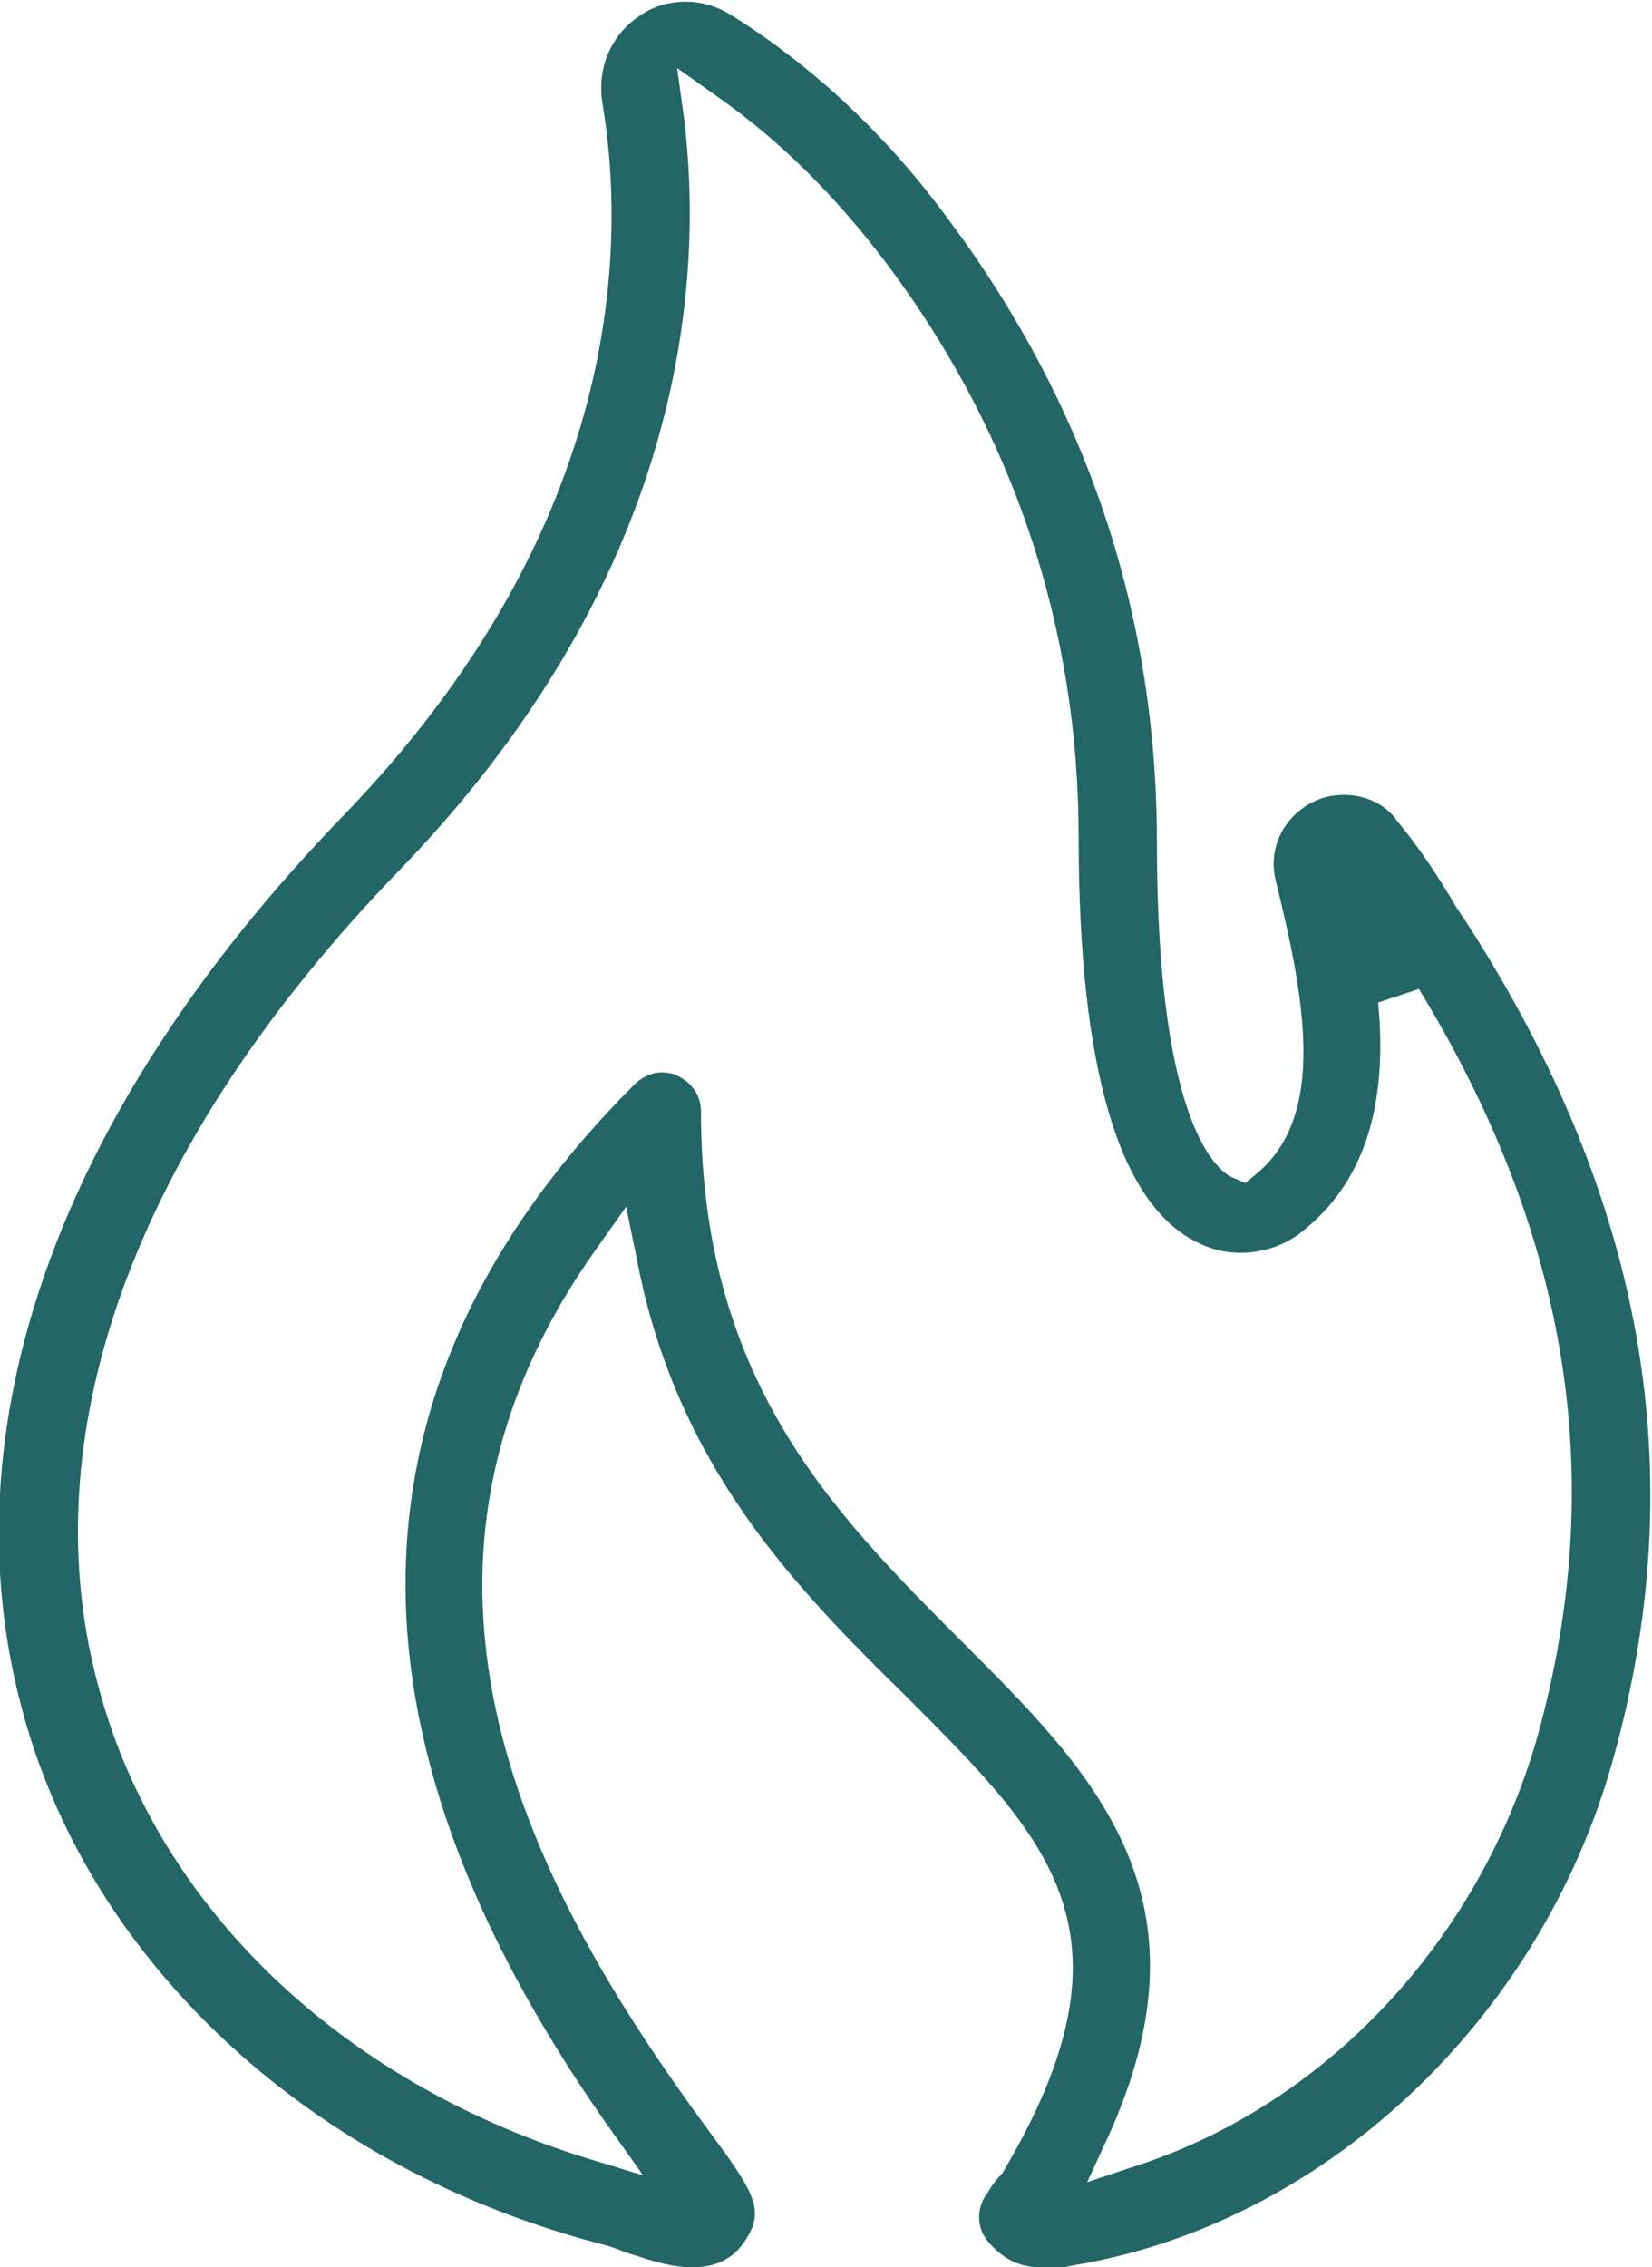
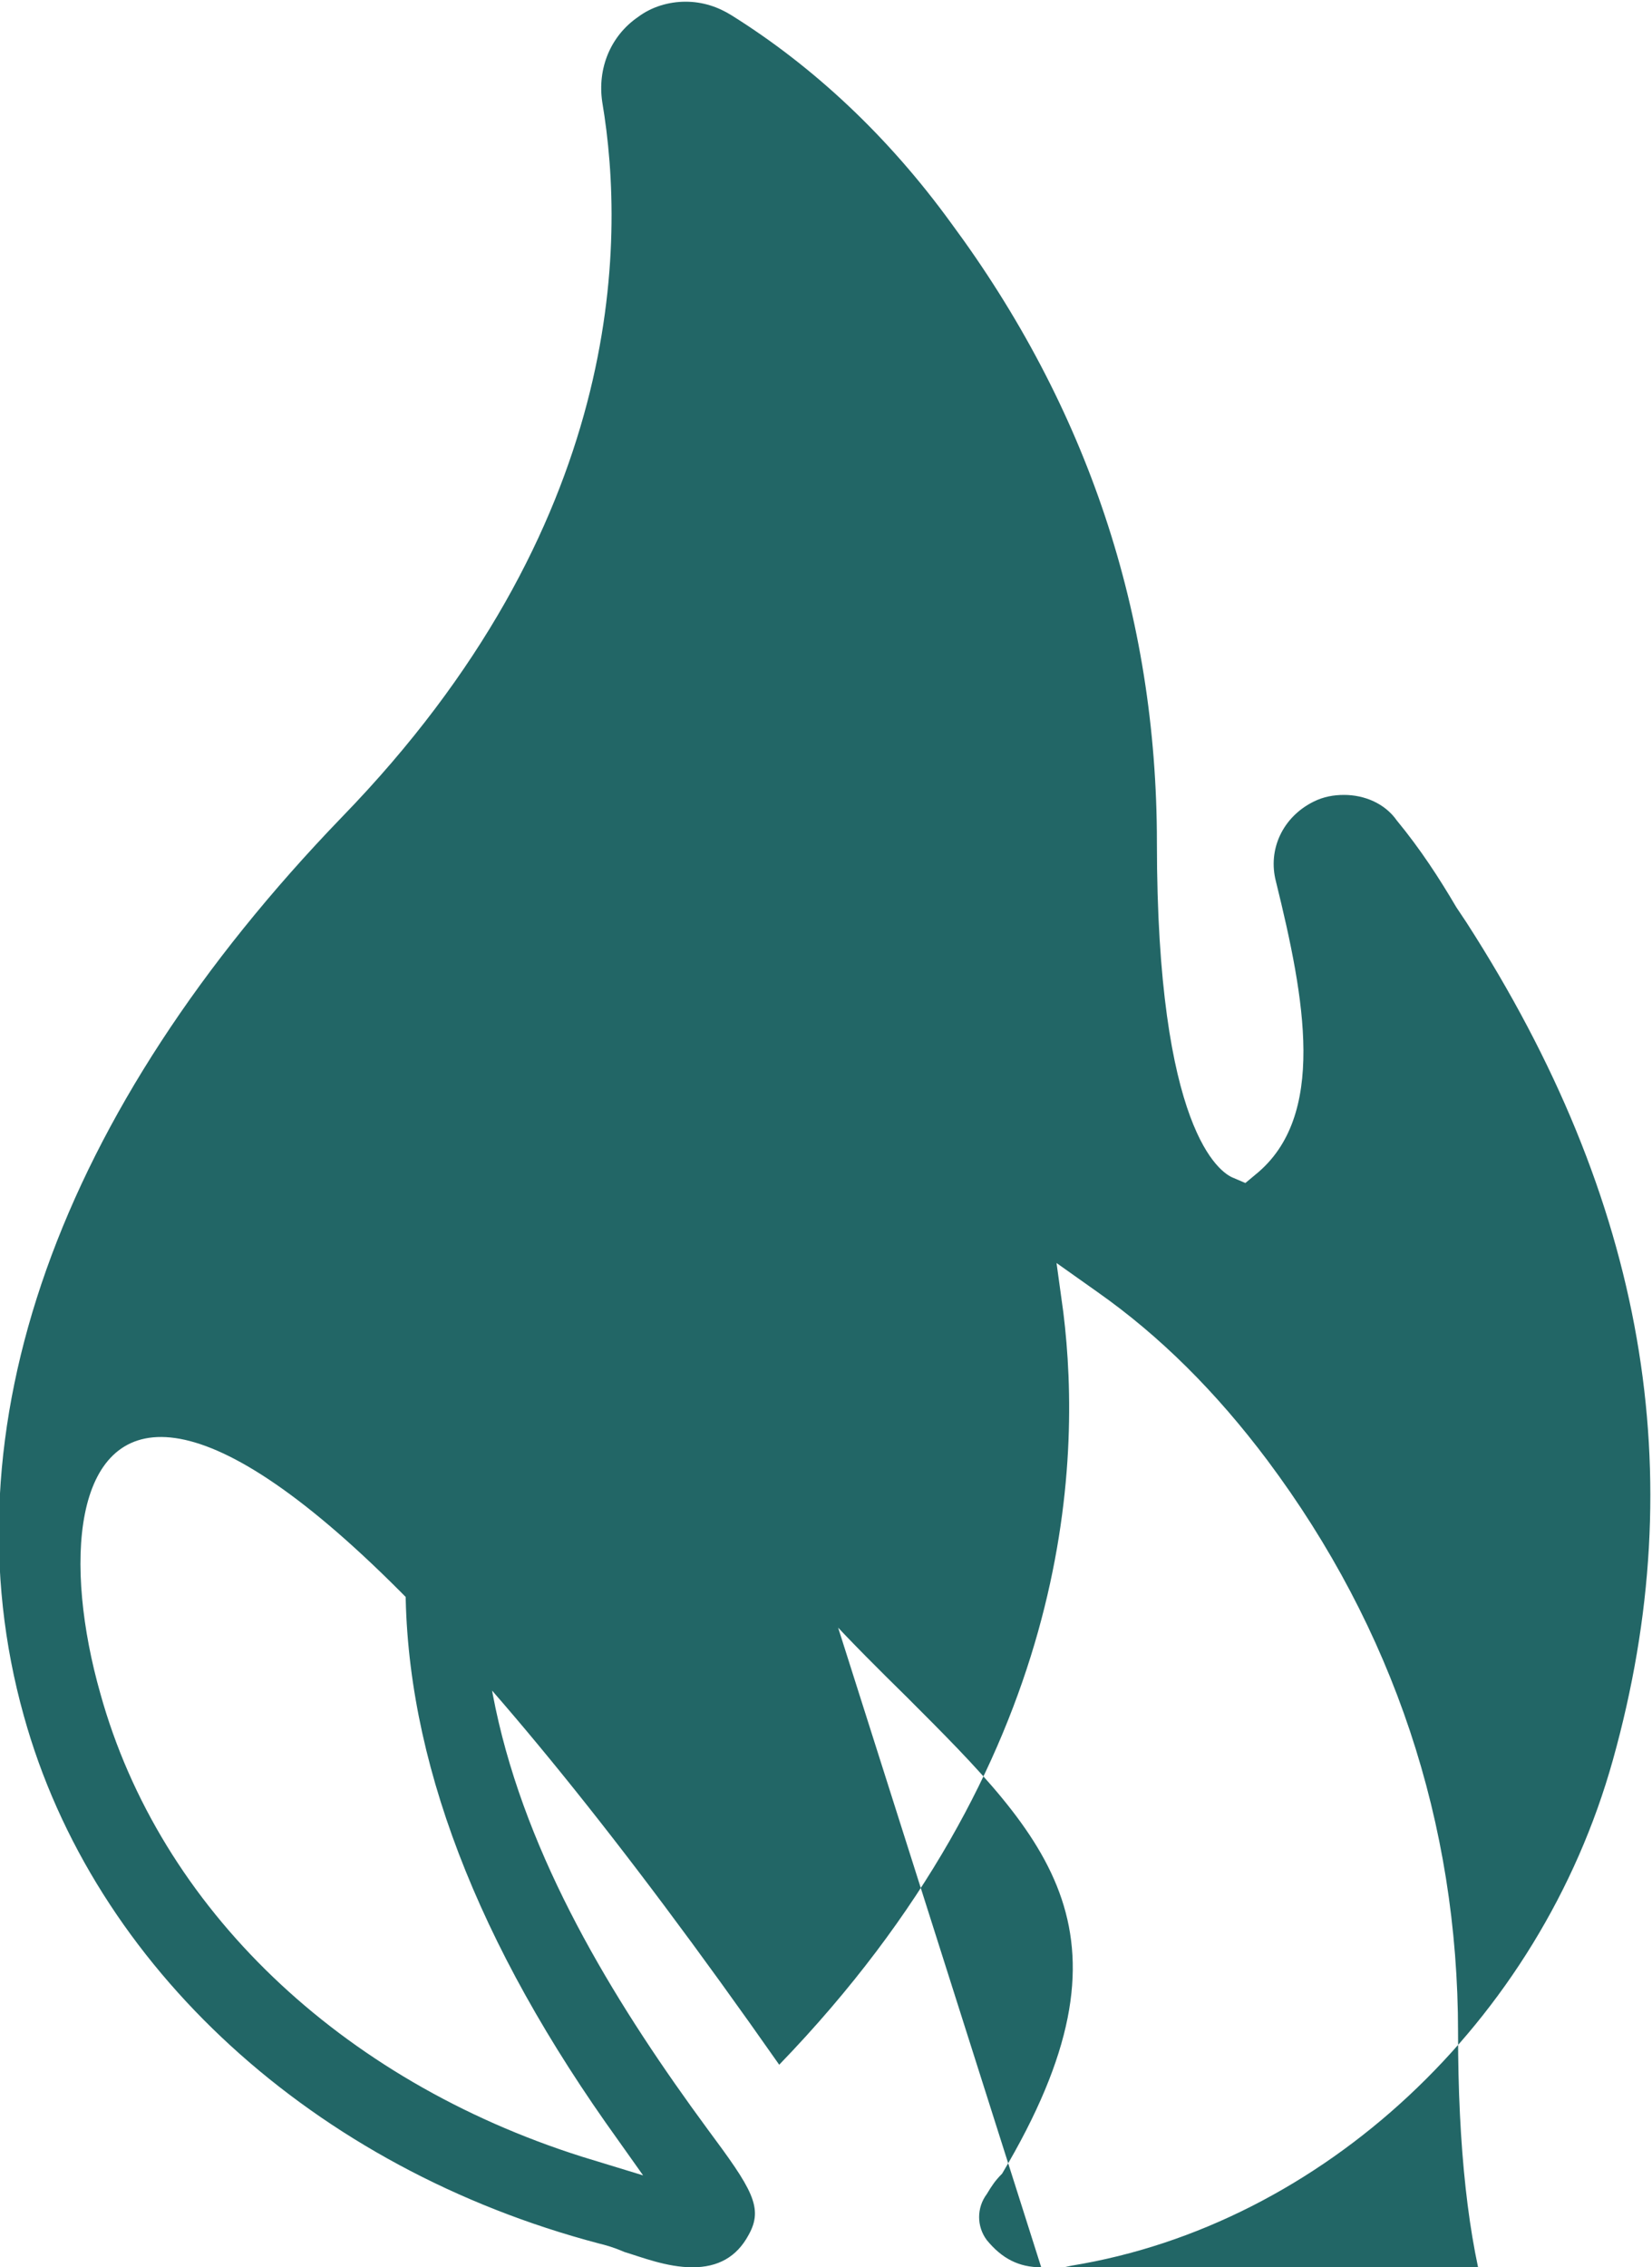
<svg xmlns="http://www.w3.org/2000/svg" id="Layer_2" data-name="Layer 2" viewBox="0 0 9.71 13.32">
  <defs>
    <style>
      .cls-1 {
        fill: #266;
      }
    </style>
  </defs>
  <g id="Layer_1-2" data-name="Layer 1">
-     <path class="cls-1" d="M6.12,13.32c-.13,0-.23-.05-.32-.16-.06-.08-.06-.19,0-.27.03-.05.05-.08.09-.12.84-1.41.28-1.96-.56-2.8-.64-.63-1.36-1.35-1.59-2.59l-.06-.29-.17.24c-1.38,1.93-.38,3.78.65,5.18.26.35.33.46.24.62-.07.13-.18.19-.33.19s-.3-.06-.4-.09c-.07-.03-.11-.04-.15-.05-1.67-.44-2.97-1.62-3.38-3.1-.47-1.68.2-3.55,1.87-5.28,1.66-1.71,1.67-3.37,1.53-4.2-.03-.2.05-.39.21-.5.08-.06.18-.09.28-.09s.19.03.27.08c.48.3.92.71,1.29,1.22.8,1.08,1.21,2.3,1.21,3.64,0,1.69.37,1.94.45,1.97l.07.03.06-.05c.42-.34.29-1.03.12-1.72-.05-.19.04-.38.22-.47.06-.03.12-.04.18-.04.12,0,.24.05.31.15.14.17.25.34.35.51l.06.09c1.05,1.63,1.33,3.24.86,4.92-.43,1.54-1.71,2.73-3.18,2.97-.09.02-.14.03-.19.03ZM3.89,6.3s.06,0,.09.02c.09.04.14.12.14.21,0,1.58.78,2.36,1.53,3.11.77.77,1.51,1.5.86,2.92l-.12.26.27-.09c1.13-.36,2.04-1.33,2.38-2.54.41-1.49.19-2.92-.7-4.38l-.24.08c.06.62-.09,1.06-.44,1.34-.11.09-.24.13-.37.13-.09,0-.17-.02-.25-.06-.46-.22-.7-1.02-.7-2.38,0-1.23-.38-2.37-1.12-3.36-.3-.4-.63-.73-1-.99l-.24-.17.04.29c.11.89.05,2.64-1.67,4.42C.79,6.72.16,8.44.59,9.95c.35,1.26,1.41,2.27,2.83,2.72l.36.11-.22-.31c-1.62-2.31-1.57-4.36.17-6.1.04-.04.1-.07.16-.07Z" />
+     <path class="cls-1" d="M6.12,13.32c-.13,0-.23-.05-.32-.16-.06-.08-.06-.19,0-.27.03-.05.05-.08.09-.12.84-1.41.28-1.96-.56-2.8-.64-.63-1.36-1.35-1.59-2.59l-.06-.29-.17.24c-1.38,1.93-.38,3.78.65,5.18.26.35.33.46.24.62-.07.13-.18.19-.33.19s-.3-.06-.4-.09c-.07-.03-.11-.04-.15-.05-1.67-.44-2.97-1.62-3.38-3.1-.47-1.68.2-3.55,1.87-5.28,1.66-1.71,1.67-3.37,1.53-4.2-.03-.2.05-.39.21-.5.08-.06.18-.09.28-.09s.19.03.27.08c.48.3.92.71,1.29,1.22.8,1.08,1.21,2.3,1.21,3.64,0,1.69.37,1.94.45,1.97l.07.03.06-.05c.42-.34.29-1.03.12-1.72-.05-.19.04-.38.22-.47.06-.03.12-.04.18-.04.12,0,.24.05.31.15.14.17.25.34.35.51l.06.09c1.05,1.63,1.33,3.24.86,4.92-.43,1.54-1.71,2.73-3.18,2.97-.09.02-.14.03-.19.03Zs.06,0,.09.02c.09.04.14.12.14.21,0,1.58.78,2.36,1.53,3.11.77.77,1.51,1.5.86,2.92l-.12.26.27-.09c1.13-.36,2.04-1.33,2.38-2.54.41-1.49.19-2.92-.7-4.38l-.24.08c.06.62-.09,1.06-.44,1.34-.11.09-.24.13-.37.13-.09,0-.17-.02-.25-.06-.46-.22-.7-1.02-.7-2.38,0-1.23-.38-2.37-1.12-3.36-.3-.4-.63-.73-1-.99l-.24-.17.04.29c.11.89.05,2.64-1.67,4.42C.79,6.72.16,8.44.59,9.95c.35,1.26,1.41,2.27,2.83,2.72l.36.11-.22-.31c-1.62-2.31-1.57-4.36.17-6.1.04-.04.1-.07.16-.07Z" />
  </g>
</svg>